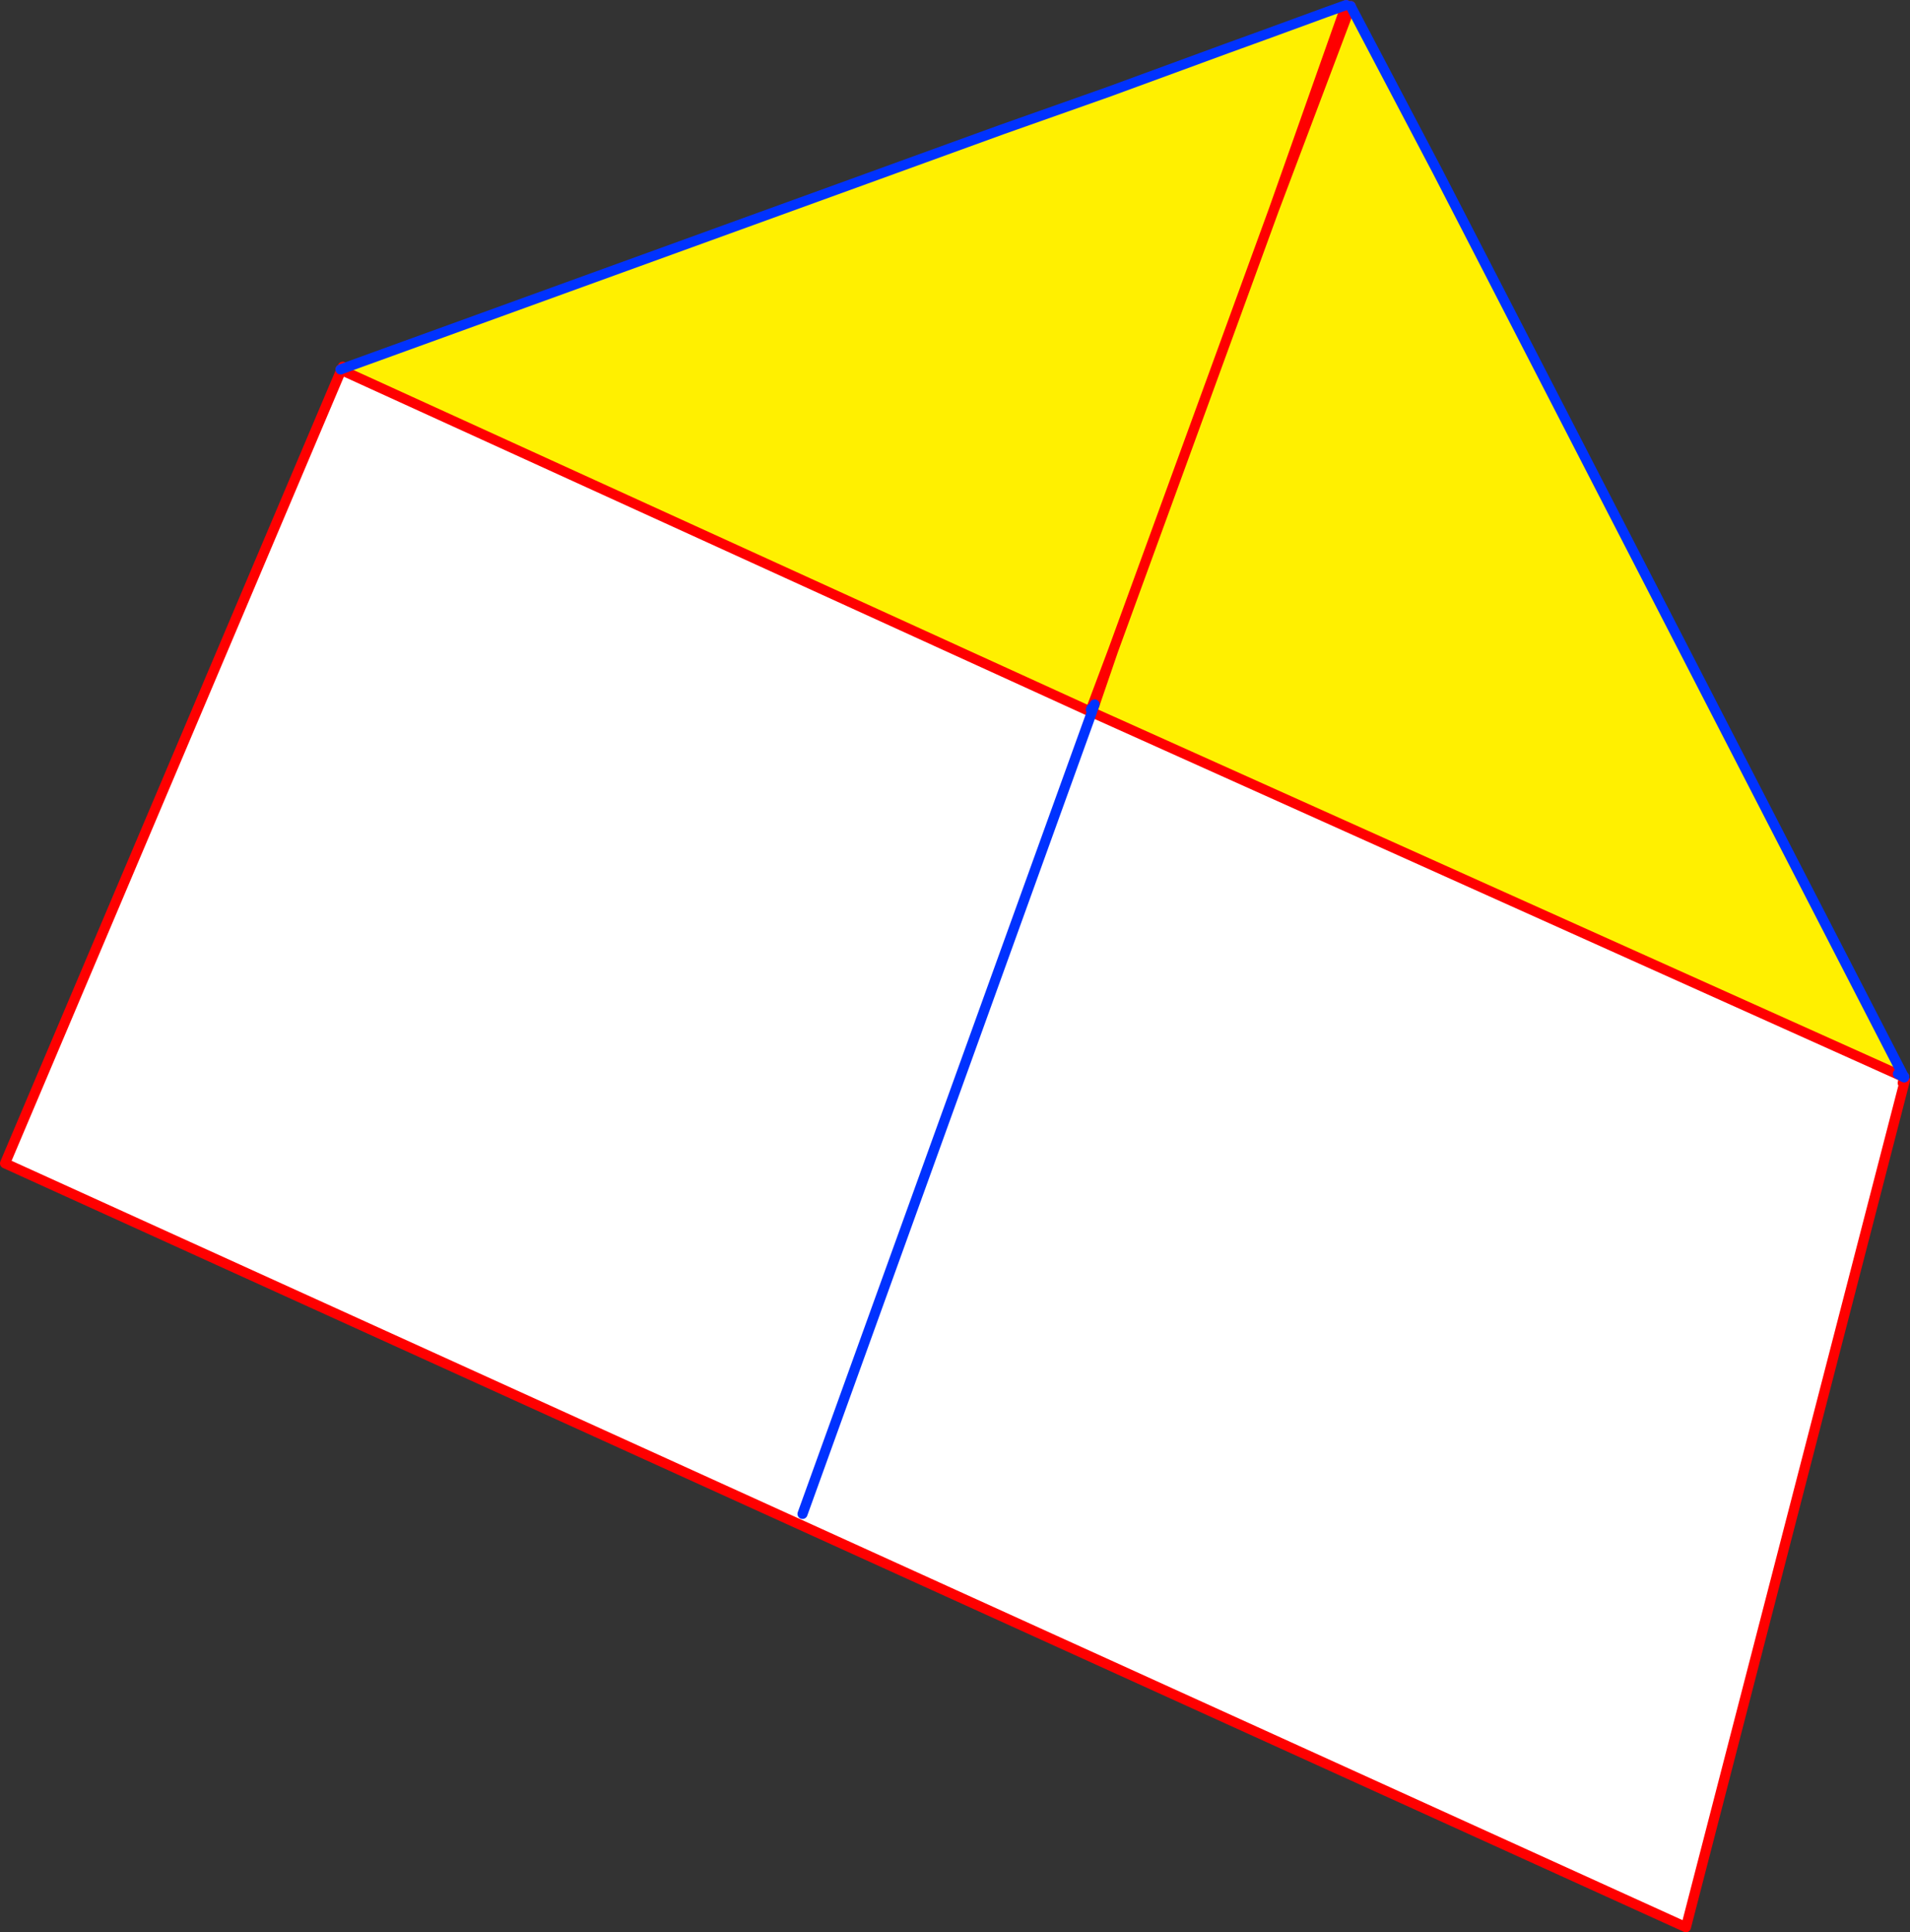
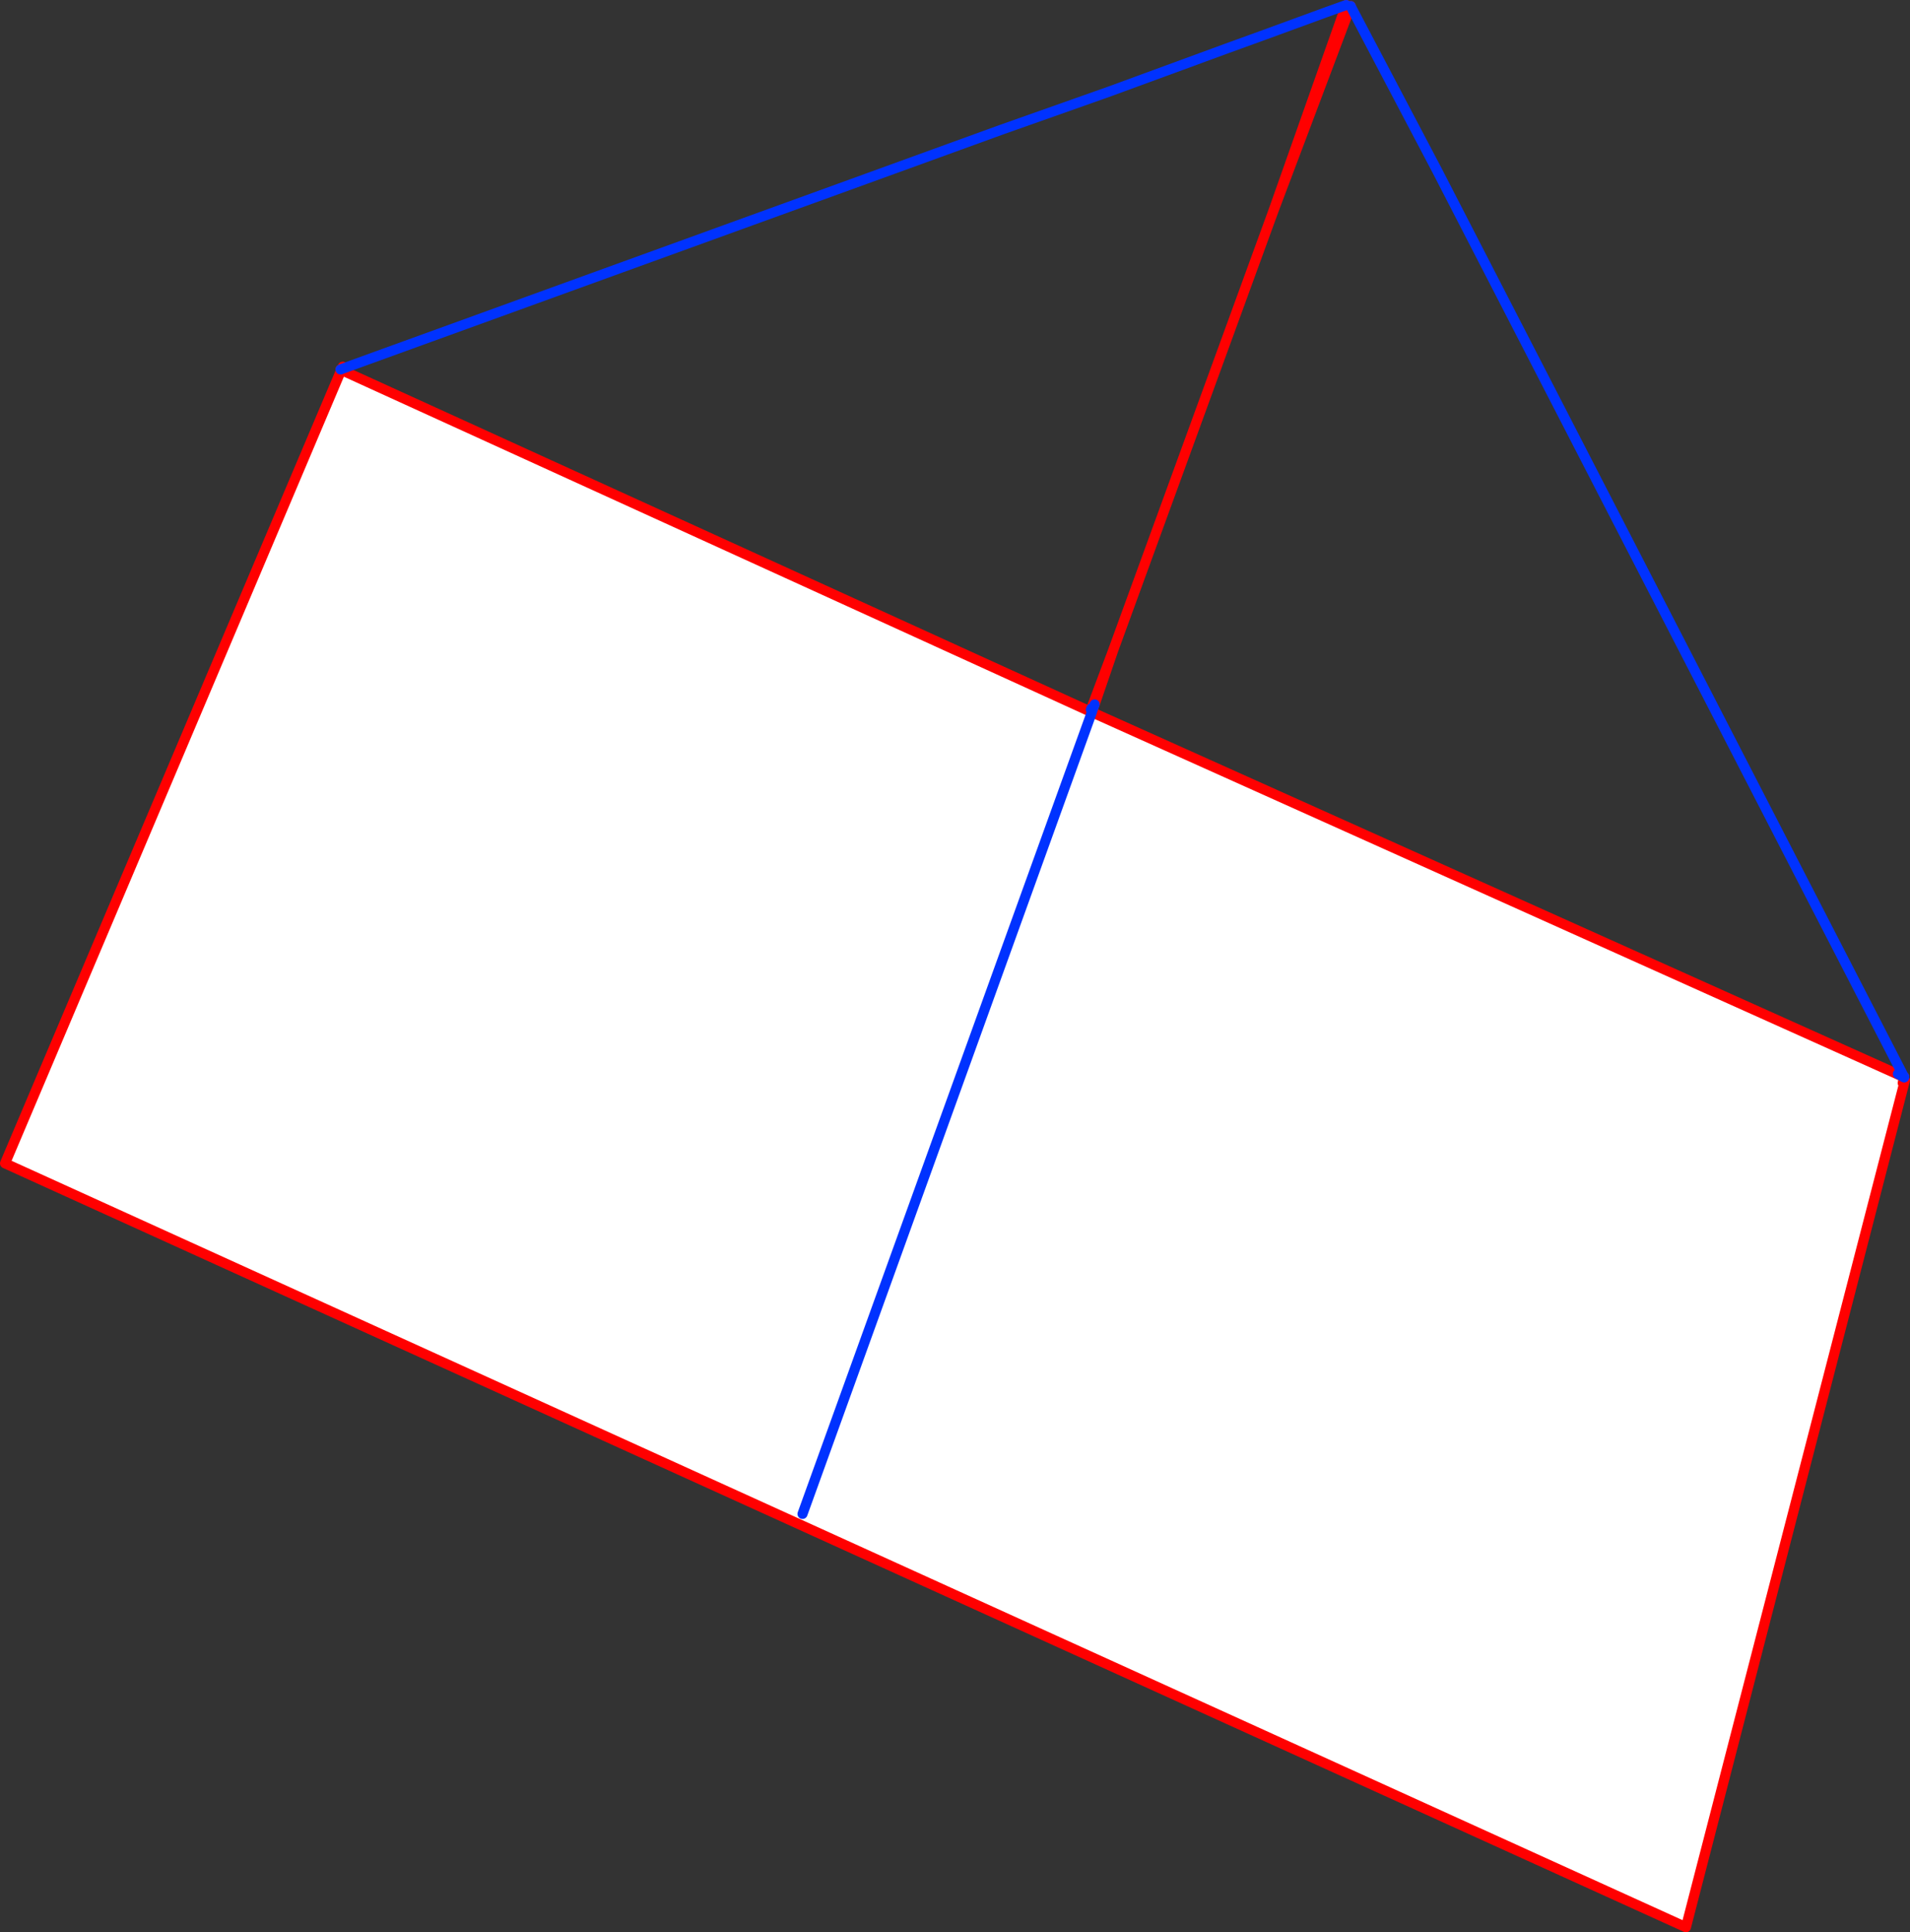
<svg xmlns="http://www.w3.org/2000/svg" height="383.35px" width="378.9px">
  <rect width="100%" height="100%" fill="#333333" stroke="none" />
  <g transform="matrix(1.0, 0.0, 0.0, 1.0, -125.95, -118.3)">
    <path d="M193.95 191.05 L325.15 143.45 346.5 135.9 Q361.75 130.25 377.05 124.7 L389.35 120.25 Q391.25 119.5 393.2 118.85 L393.3 119.35 393.3 119.5 393.2 119.55 393.1 119.65 393.15 119.8 393.25 120.0 393.7 120.0 378.6 160.05 393.0 119.3 389.1 120.7 376.8 125.2 369.35 127.9 346.05 136.45 324.7 144.0 294.95 154.8 193.75 191.5 193.95 191.05 M393.95 119.65 L394.0 119.35 394.2 119.1 394.5 119.2 411.1 152.25 393.95 119.65 M503.6 331.85 L503.7 331.9 503.7 332.0 503.6 331.85 M503.7 332.05 L503.65 332.25 503.85 332.6 460.4 500.65 126.95 349.1 193.65 191.7 342.2 259.45 342.3 259.2 342.35 259.1 342.45 258.85 342.7 258.75 342.85 258.7 342.55 259.55 342.5 259.4 342.7 258.75 342.5 259.4 342.55 259.55 342.85 258.7 342.7 258.75 342.45 258.85 346.75 247.4 343.1 258.05 342.55 259.6 342.2 259.45 342.55 259.6 342.55 259.55 342.55 259.6 342.3 259.2 342.55 259.6 502.55 331.5 502.6 331.4 502.65 331.45 503.5 331.95 502.65 331.45 502.6 331.4 502.45 331.35 502.7 331.45 503.1 331.2 503.4 331.75 502.7 331.45 503.4 331.75 503.5 331.95 503.7 332.05 M342.5 259.4 L342.35 259.1 342.5 259.4 M342.85 258.7 L343.1 258.05 342.85 258.7 M502.55 331.5 L503.5 331.95 502.55 331.5 M503.4 333.15 L503.65 332.25 503.4 333.15 M285.15 418.65 L342.55 259.6 285.15 418.65" fill="#ffffff" fill-rule="evenodd" stroke="none" />
-     <path d="M193.75 191.5 L294.95 154.8 324.7 144.0 346.05 136.45 369.35 127.9 376.8 125.2 389.1 120.7 393.0 119.3 378.6 160.05 393.7 120.0 393.9 119.5 393.95 119.65 411.1 152.25 503.25 331.15 503.1 331.2 502.7 331.45 502.45 331.35 502.6 331.4 502.55 331.5 342.55 259.6 343.1 258.05 346.75 247.4 342.45 258.85 342.35 259.1 342.3 259.2 342.2 259.45 193.65 191.7 193.5 191.6 193.75 191.5 M346.75 247.4 L378.6 160.05 346.75 247.4" fill="#fff000" fill-rule="evenodd" stroke="none" />
    <path d="M193.95 191.05 L193.75 191.5 M393.0 119.3 L378.6 160.05 393.7 120.0 393.9 119.5 M503.7 331.9 L503.7 332.0 503.7 332.05 503.65 332.25 503.4 333.15 M503.85 332.6 L460.4 500.65 126.95 349.1 193.65 191.7 193.5 191.6 M342.45 258.85 L342.35 259.1 342.3 259.2 342.55 259.6 343.1 258.05 346.75 247.4 342.45 258.85 M342.55 259.6 L342.2 259.45 193.65 191.7 M503.5 331.95 L502.55 331.5 342.55 259.6 M378.6 160.05 L346.75 247.4" fill="none" stroke="#ff0000" stroke-linecap="round" stroke-linejoin="round" stroke-width="2.0" />
    <path d="M193.75 191.5 L294.95 154.8 324.7 144.0 346.05 136.45 369.35 127.9 376.8 125.2 389.1 120.7 393.0 119.3 M393.9 119.5 L393.95 119.65 411.1 152.25 503.25 331.15 503.6 331.85 503.7 331.9 M503.7 332.0 L503.7 332.05 503.5 331.95 502.65 331.45 502.6 331.4 502.45 331.35 502.7 331.45 503.4 331.75 503.6 331.85 503.7 332.0 M193.5 191.6 L193.75 191.5 M342.7 258.75 L342.5 259.4 342.55 259.55 342.85 258.7 342.7 258.75 342.45 258.85 M342.35 259.1 L342.5 259.4 M342.55 259.6 L342.55 259.55 M343.1 258.05 L342.85 258.7 M342.55 259.6 L285.15 418.65" fill="none" stroke="#0032ff" stroke-linecap="round" stroke-linejoin="round" stroke-width="2.0" />
  </g>
</svg>